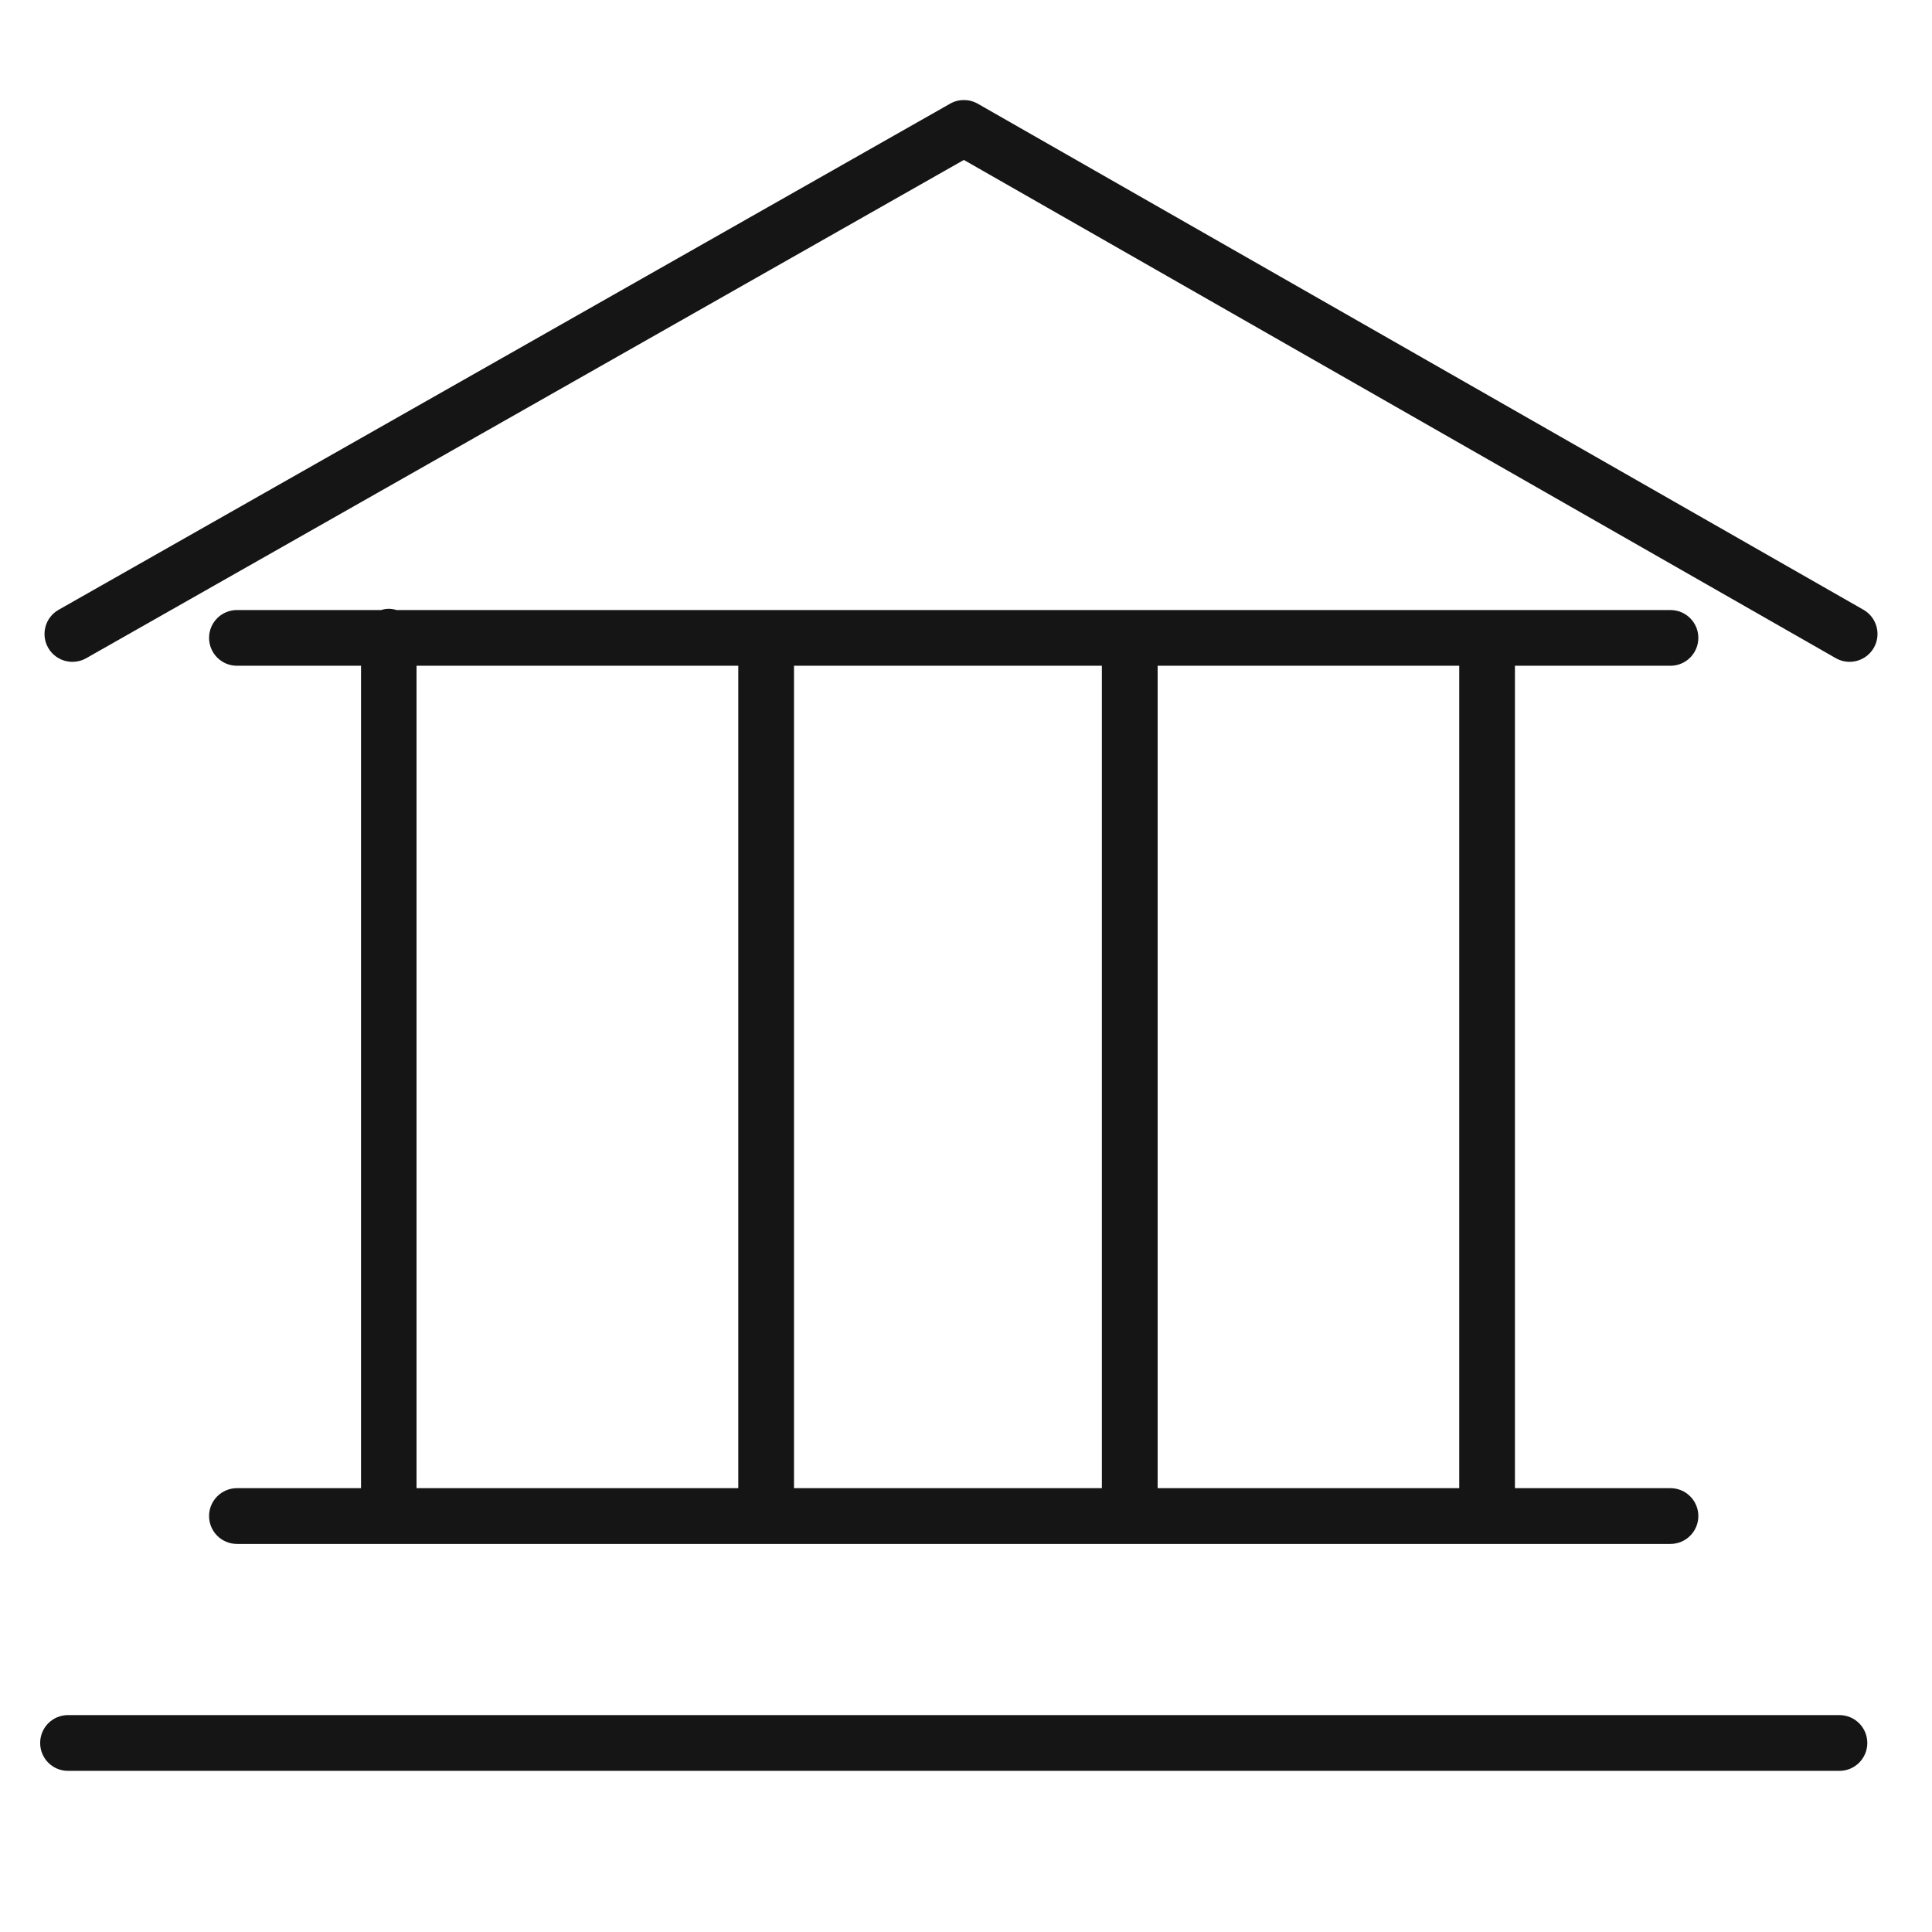
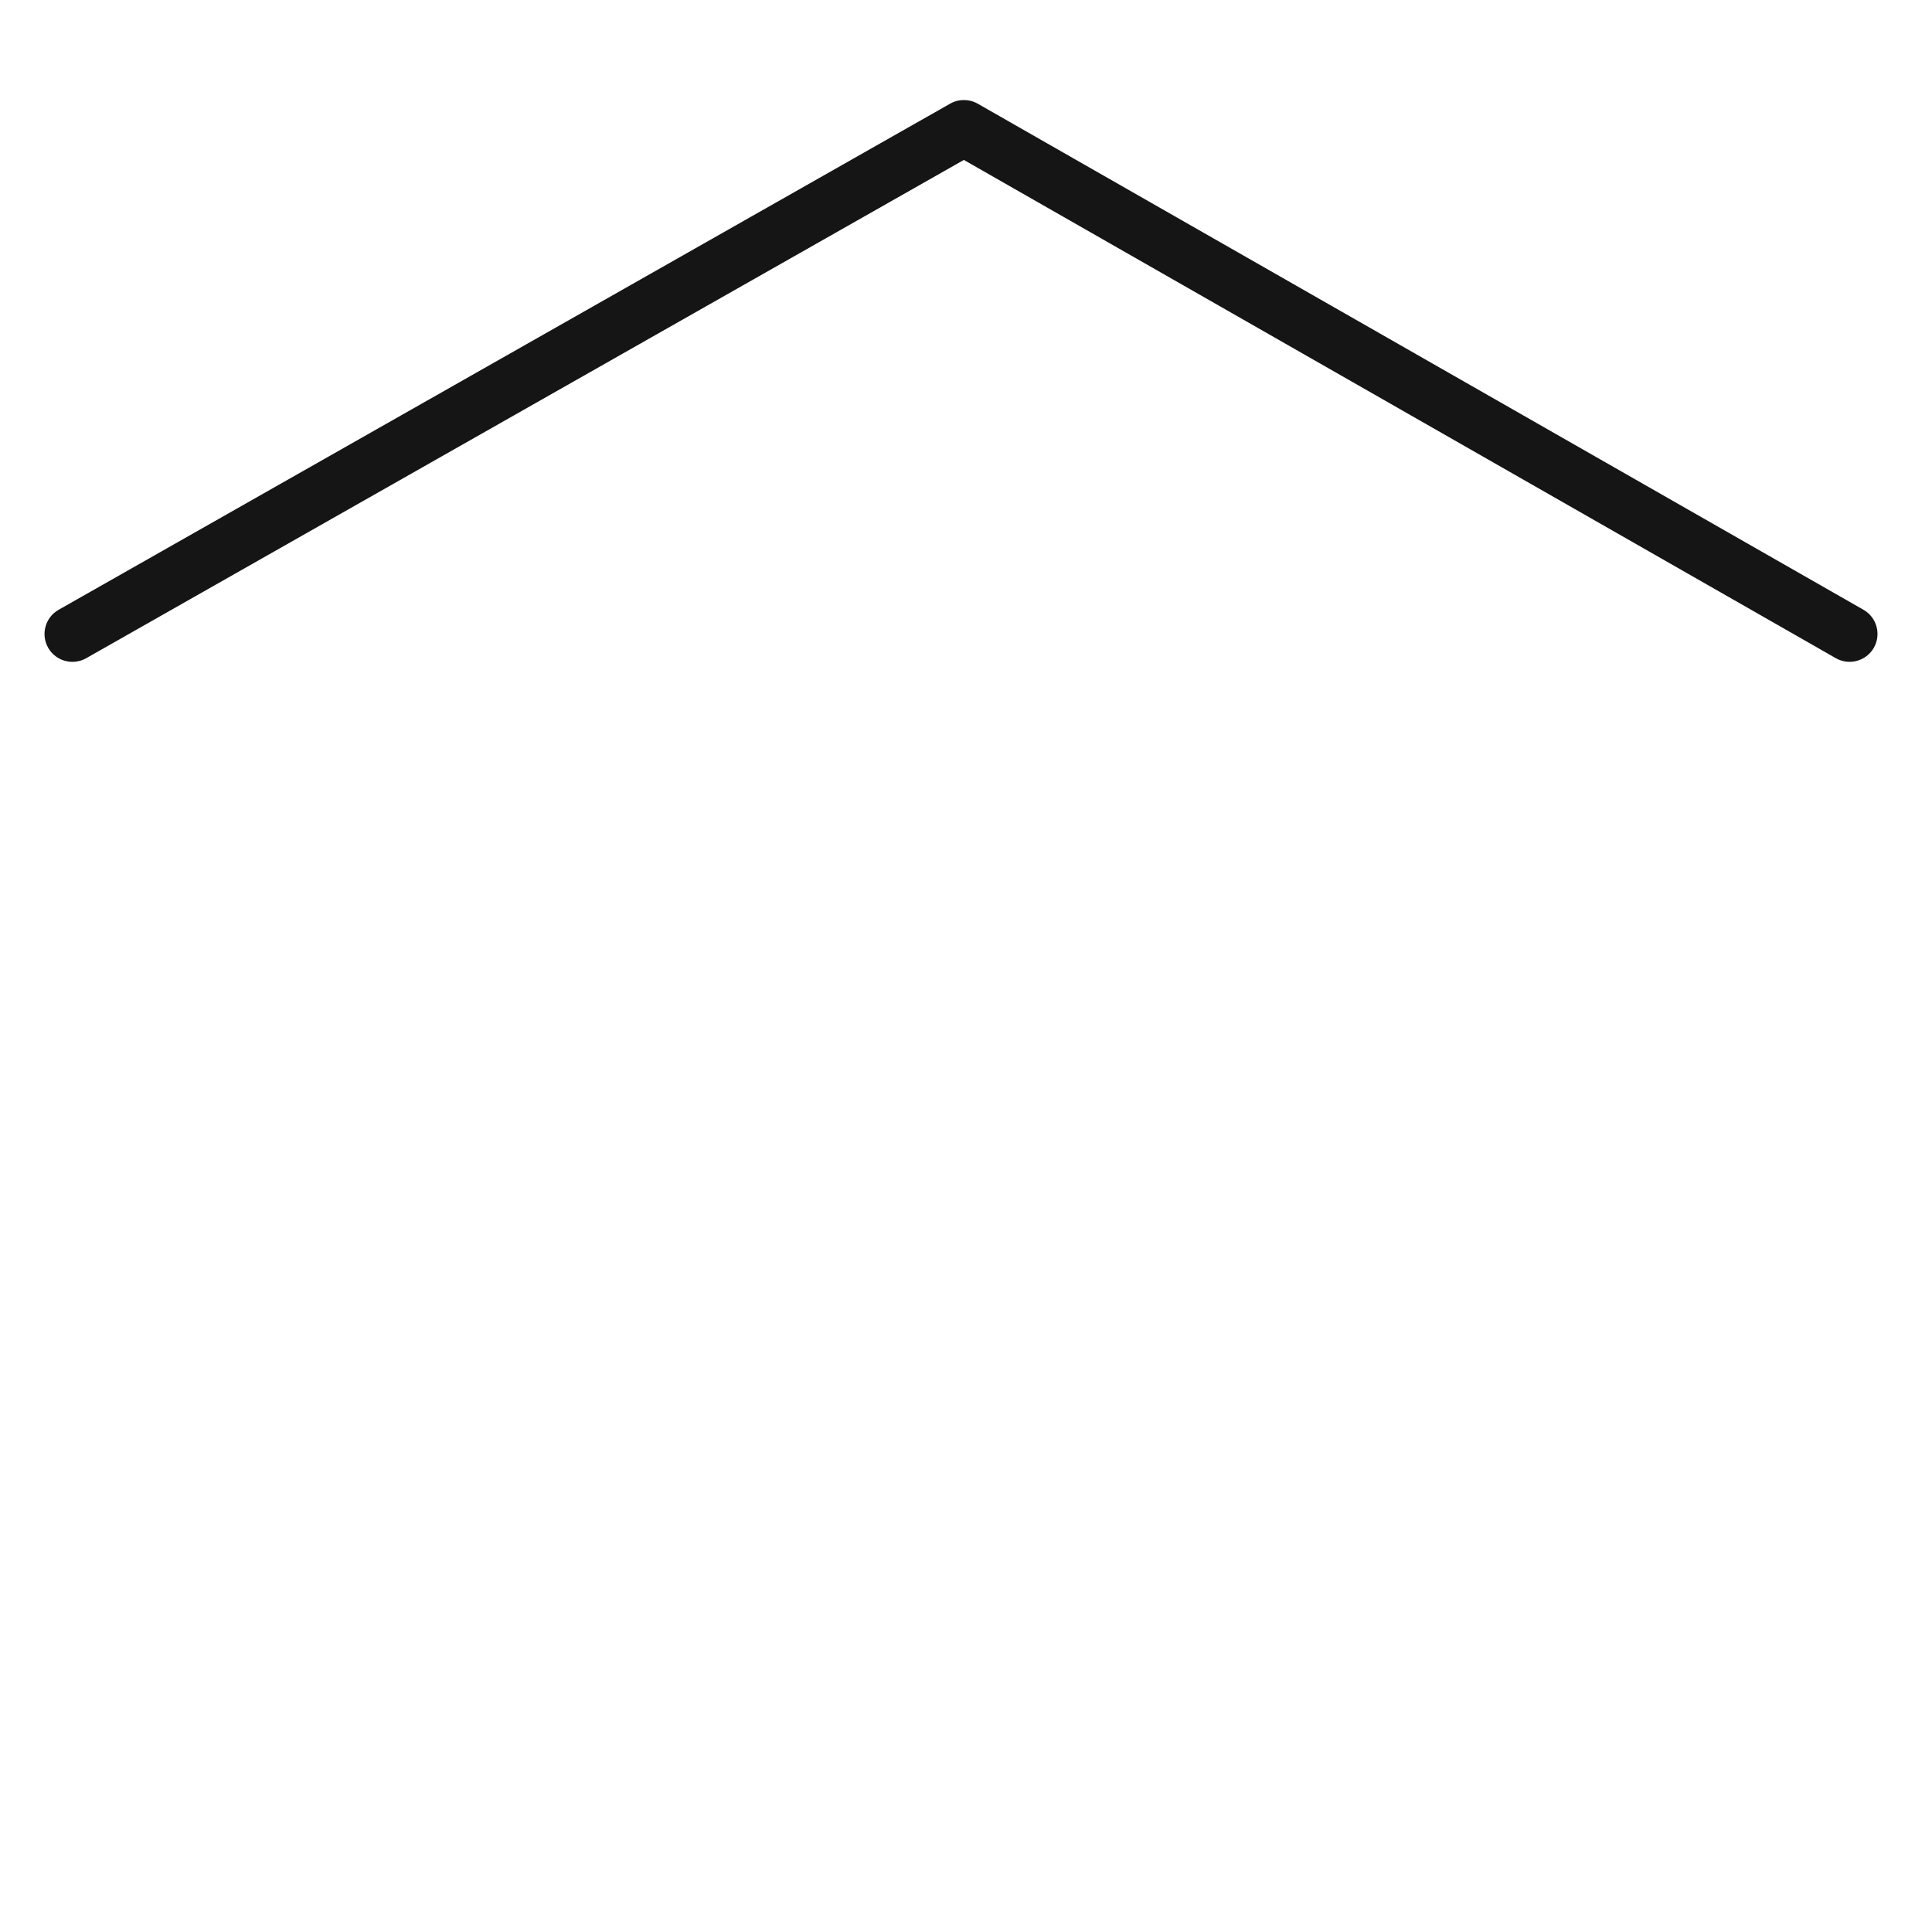
<svg xmlns="http://www.w3.org/2000/svg" width="37" height="37" viewBox="0 0 37 37" fill="none">
-   <path d="M4.538 28.5C4.243 28.5 4.004 28.739 4.004 29.034C4.004 29.329 4.243 29.568 4.538 29.568H31.991C32.286 29.568 32.525 29.329 32.525 29.034C32.525 28.739 32.286 28.5 31.991 28.5H29.013V12.75H31.991C32.286 12.75 32.525 12.511 32.525 12.216C32.525 11.921 32.286 11.683 31.991 11.683H7.595C7.547 11.669 7.498 11.659 7.446 11.659C7.394 11.659 7.344 11.669 7.297 11.683H4.538C4.243 11.683 4.004 11.921 4.004 12.216C4.004 12.511 4.243 12.75 4.538 12.75H6.914V28.5H4.538ZM15.206 28.5V12.75H21.102V28.5H15.206ZM27.946 28.5H22.17V12.75H27.946V28.5ZM7.977 12.75H14.139V28.5H7.977V12.75Z" fill="#151515" />
-   <path d="M35.227 32.846H1.302C1.007 32.846 0.769 33.085 0.769 33.38C0.769 33.675 1.007 33.914 1.302 33.914H35.227C35.522 33.914 35.761 33.675 35.761 33.38C35.761 33.085 35.522 32.846 35.227 32.846Z" fill="#151515" />
  <path d="M35.688 11.678L18.725 1.986C18.561 1.893 18.36 1.892 18.197 1.985L1.123 11.678C0.866 11.823 0.777 12.149 0.922 12.405C1.021 12.578 1.201 12.675 1.387 12.675C1.476 12.675 1.566 12.653 1.65 12.606L18.459 3.063L35.158 12.605C35.413 12.75 35.739 12.662 35.886 12.406C36.032 12.151 35.944 11.825 35.688 11.678Z" fill="#151515" />
</svg>